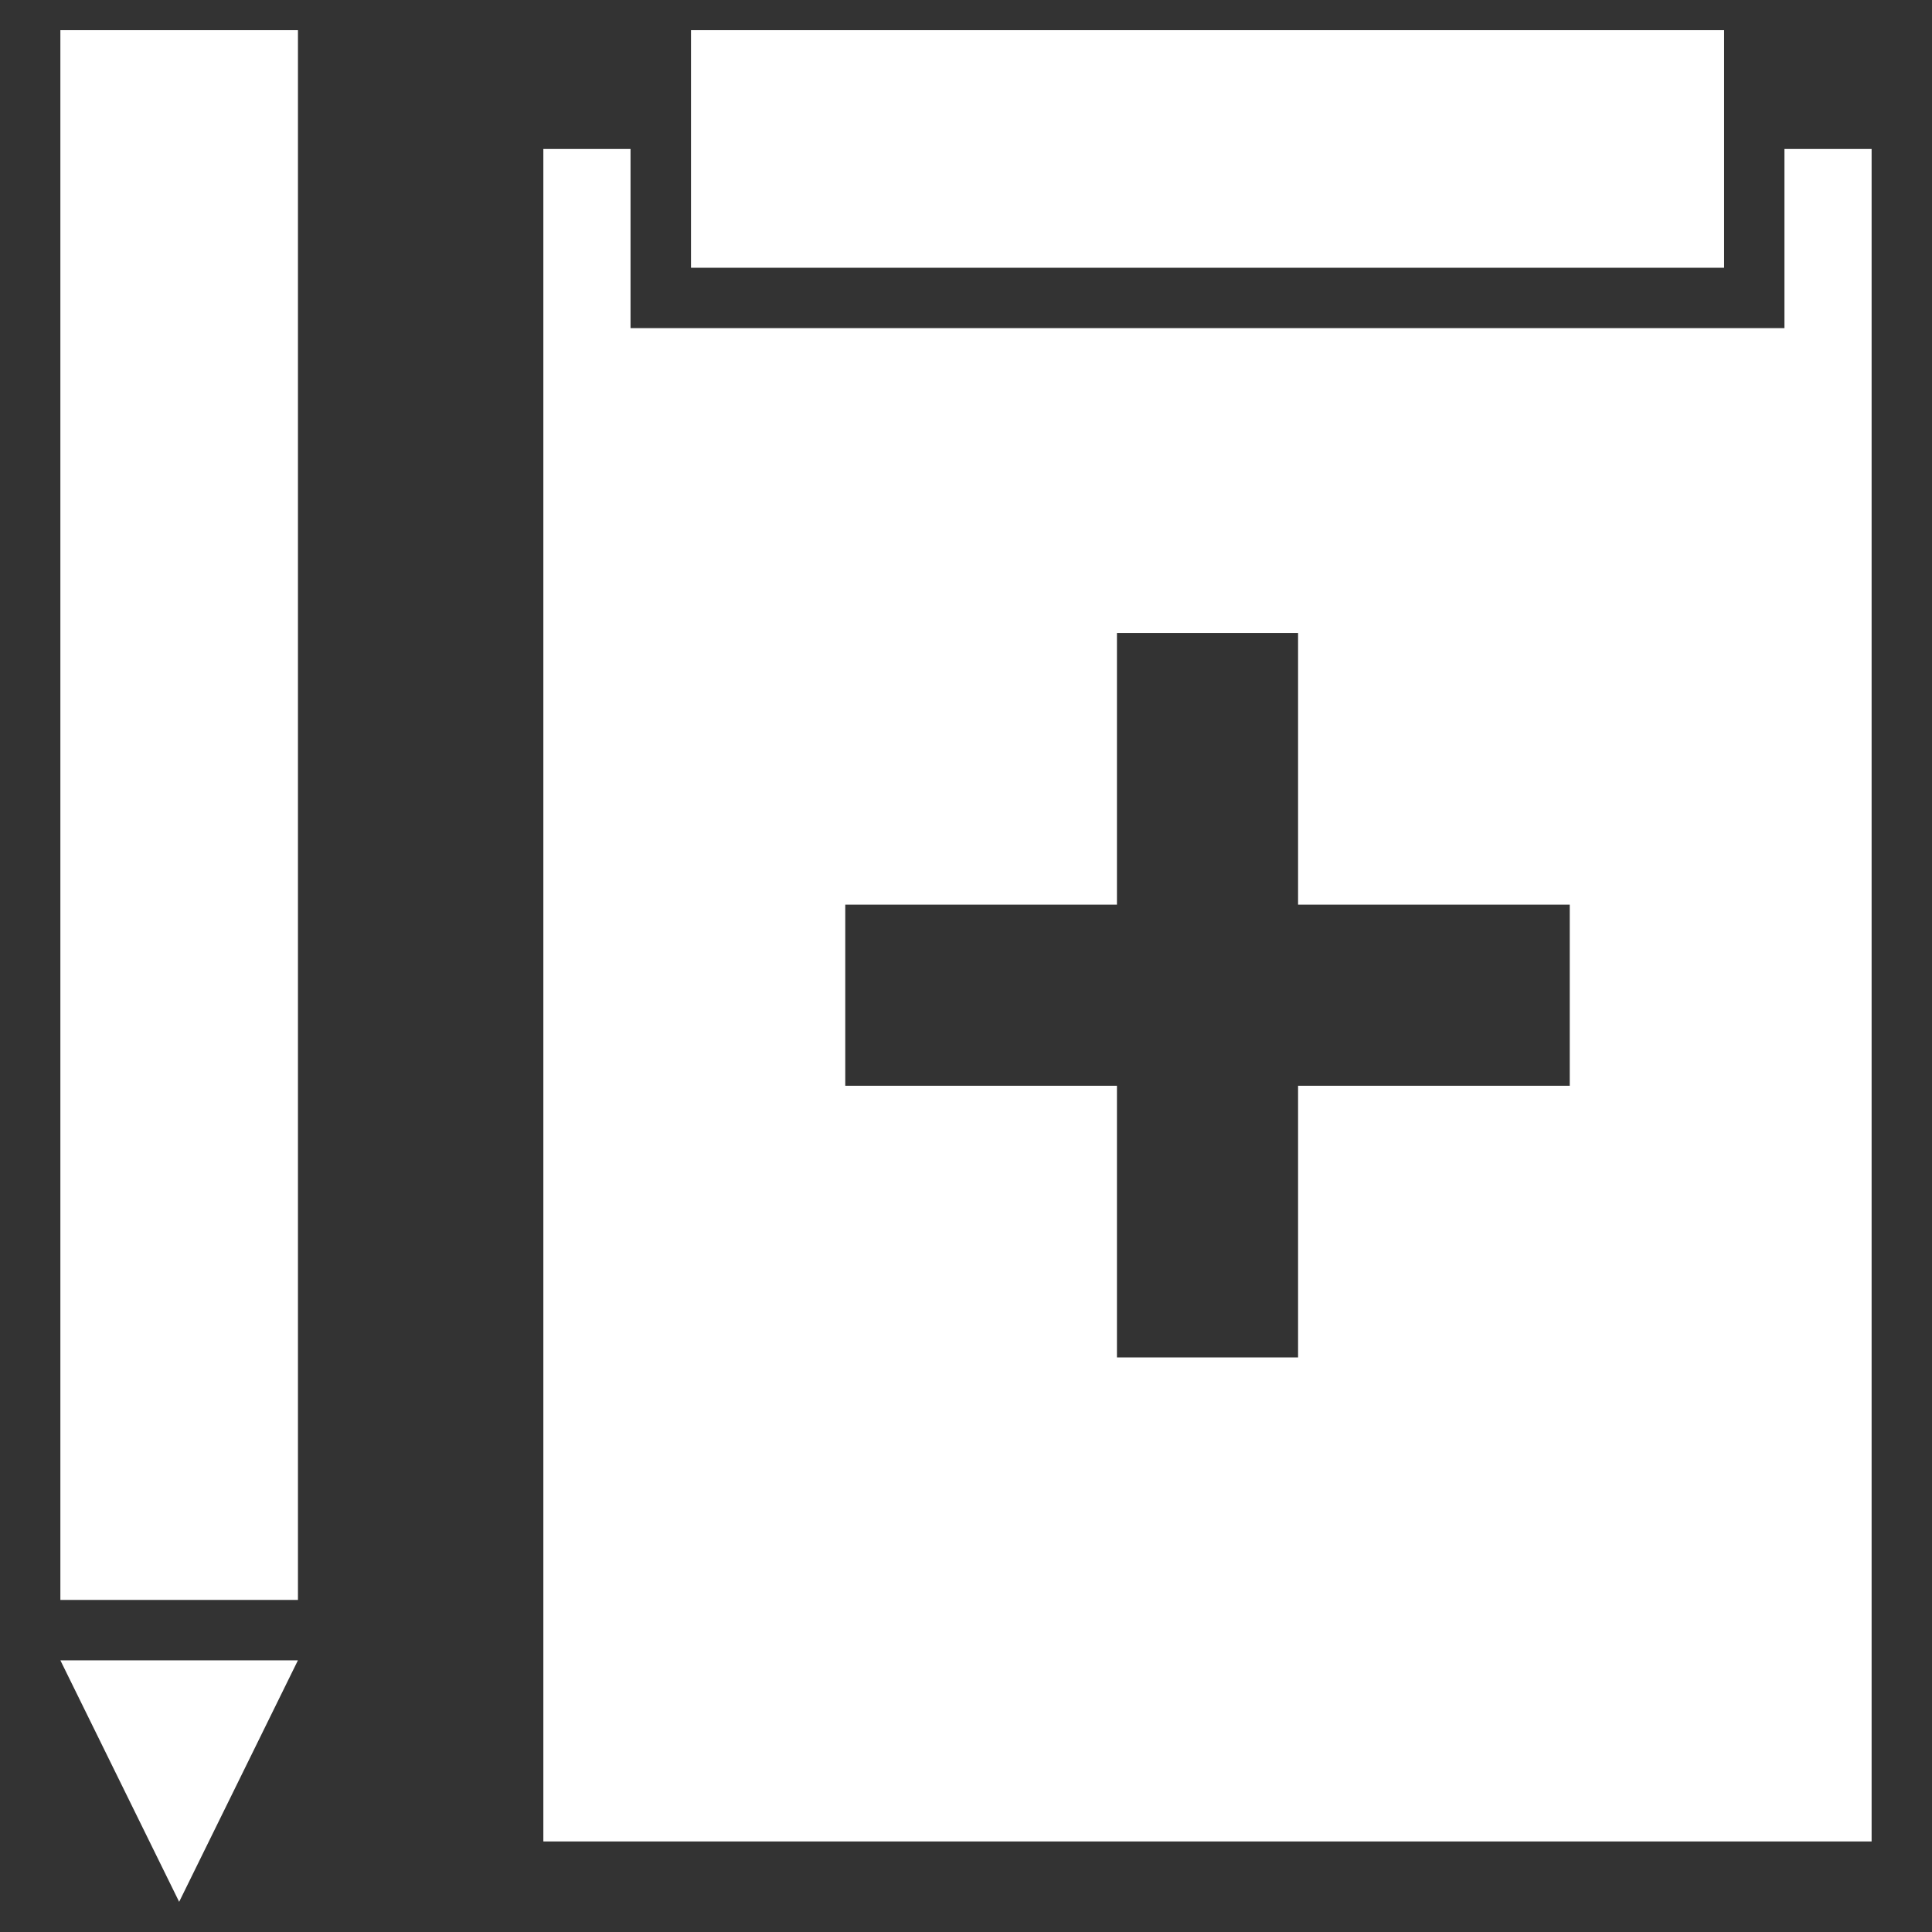
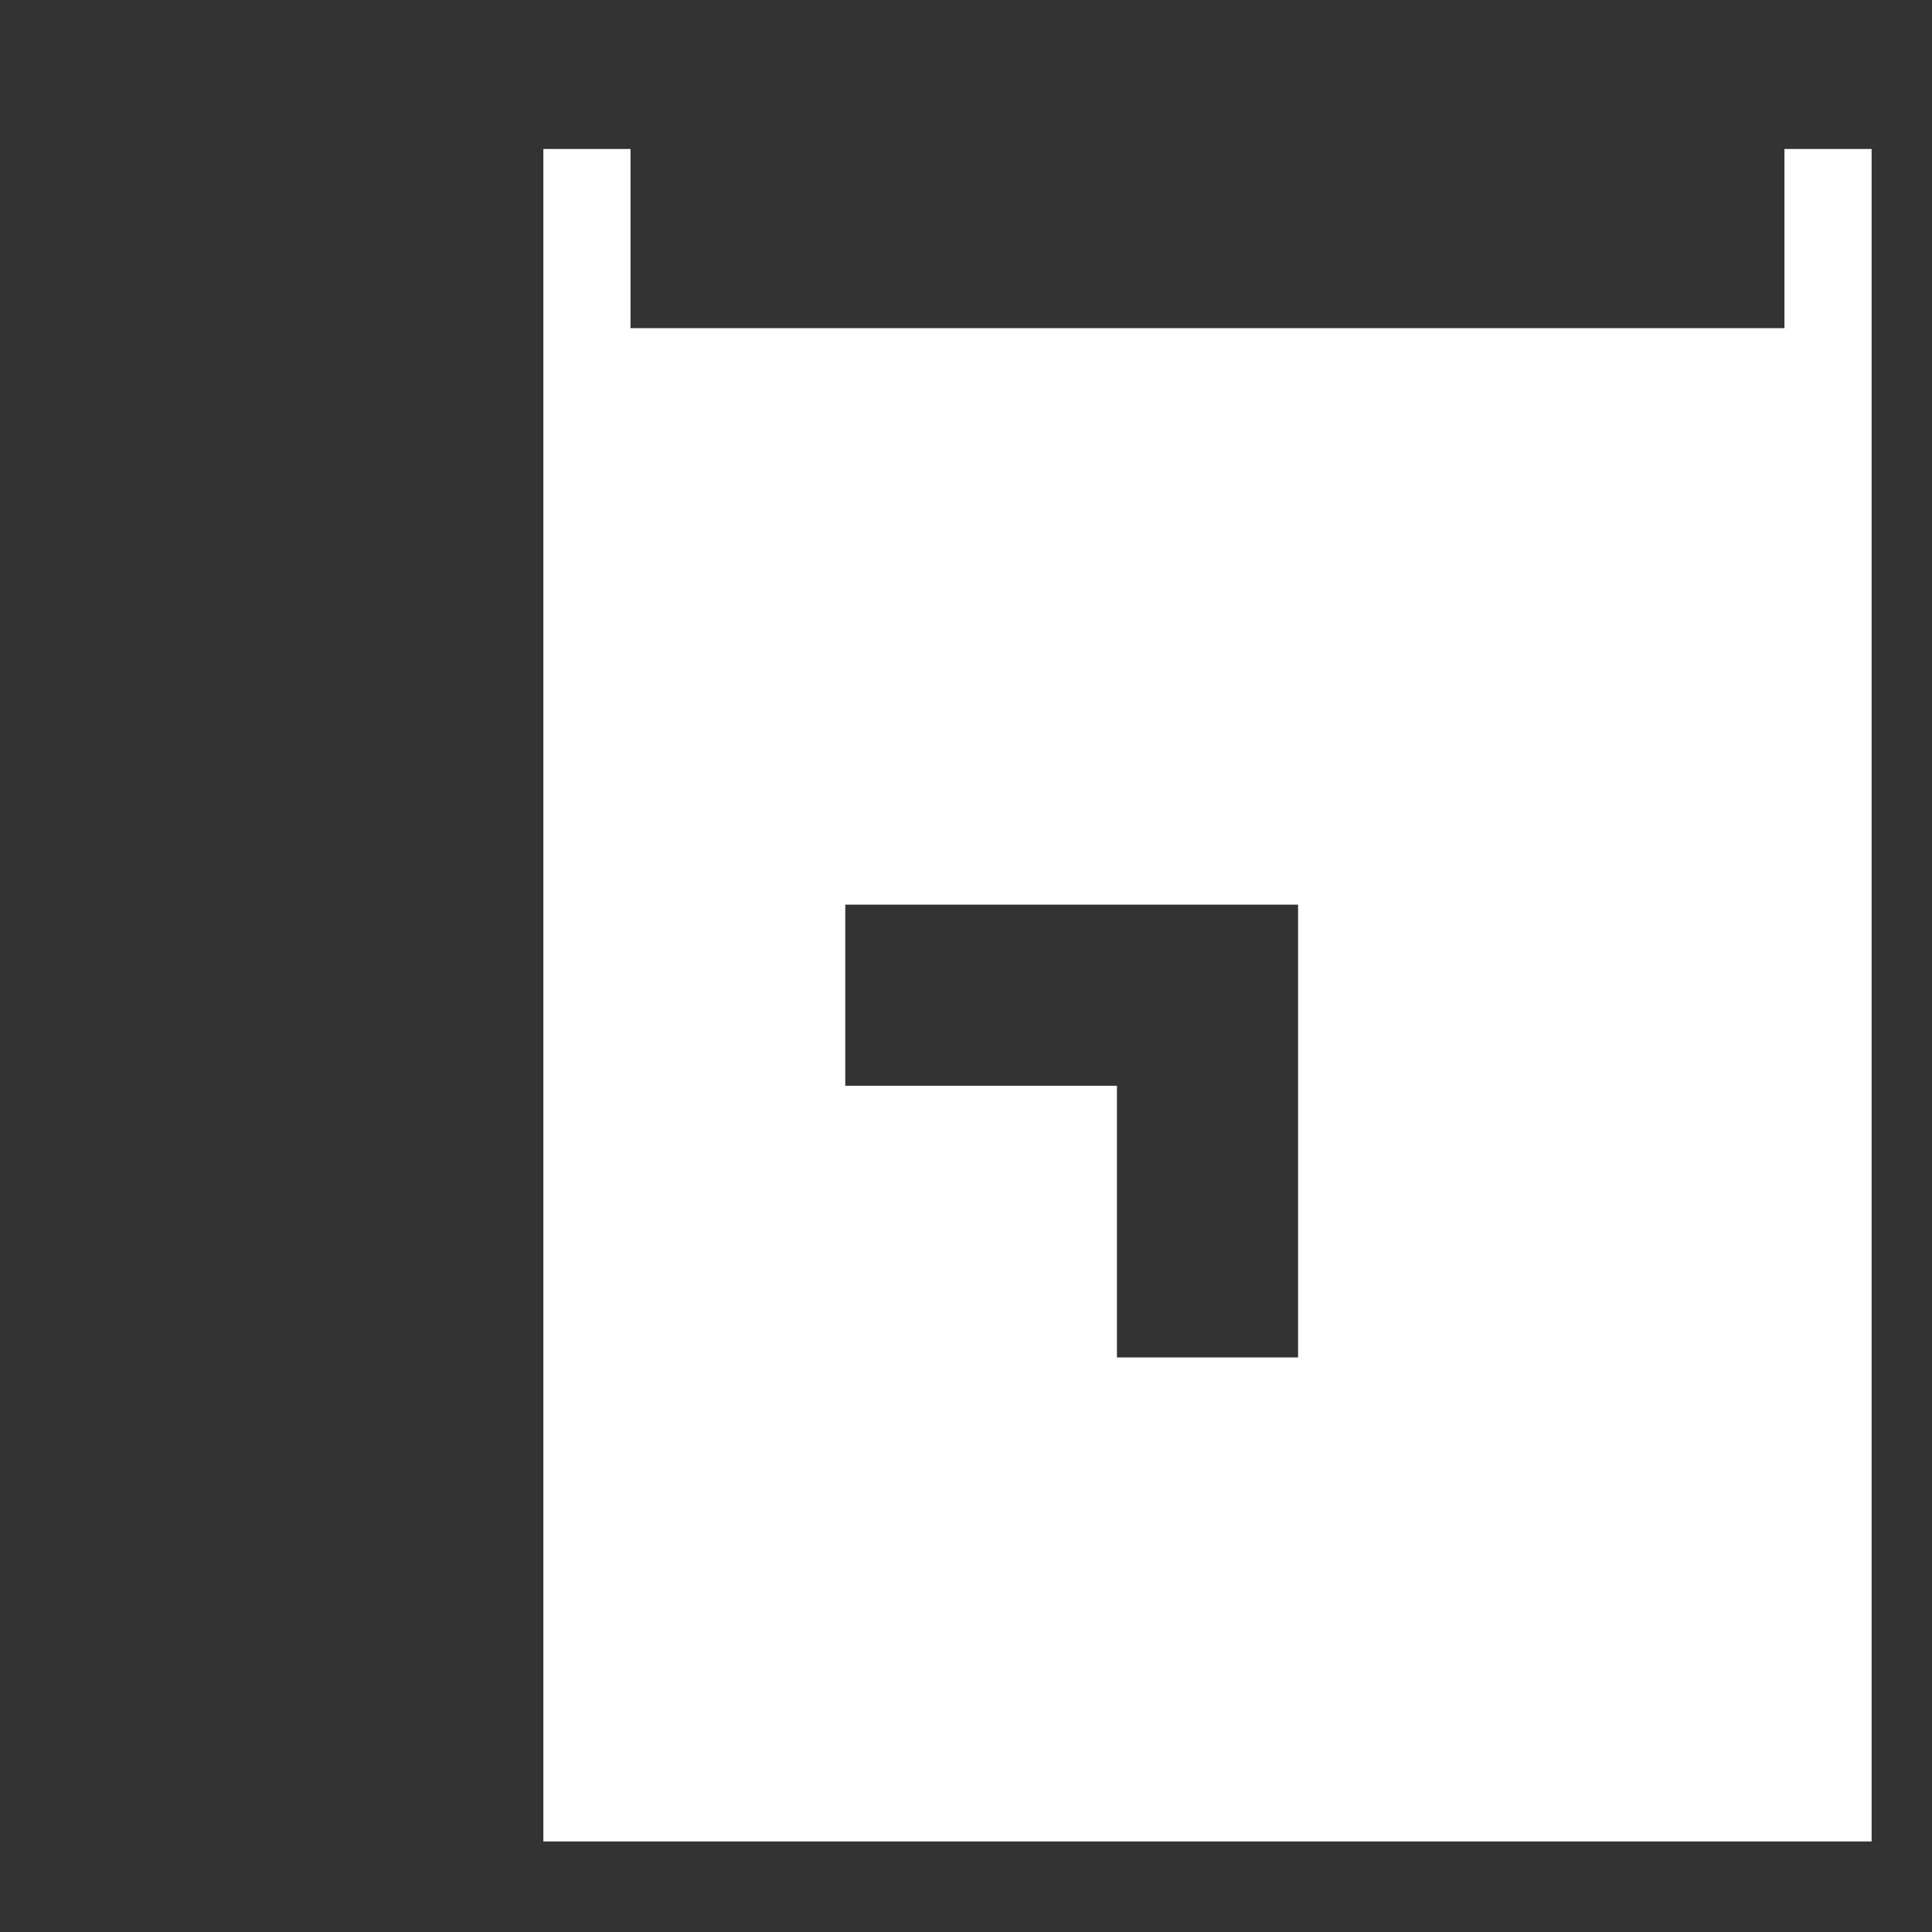
<svg xmlns="http://www.w3.org/2000/svg" fill="#FFFFFF" width="100pt" height="100pt" version="1.1" viewBox="0 0 100 100">
  <rect x="0" y="0" width="100" height="100" fill="#333333" stroke="none" />
  <g>
-     <path d="m35.766 1.562h53.473v12.297h-53.473z" />
-     <path d="m3.125 1.562h12.297v81.25h-12.297z" />
-     <path d="m3.125 85.938 6.148 12.5 6.148-12.5z" />
-     <path d="m92.363 7.711v9.273h-59.727v-9.273h-4.512v87.602h68.75v-87.602zm-11.113 48.488h-14.062v14.062h-9.375v-14.062h-14.062v-9.375h14.062v-14.062h9.375v14.062h14.062z" />
+     <path d="m92.363 7.711v9.273h-59.727v-9.273h-4.512v87.602h68.75v-87.602zm-11.113 48.488h-14.062v14.062h-9.375v-14.062h-14.062v-9.375h14.062h9.375v14.062h14.062z" />
  </g>
</svg>